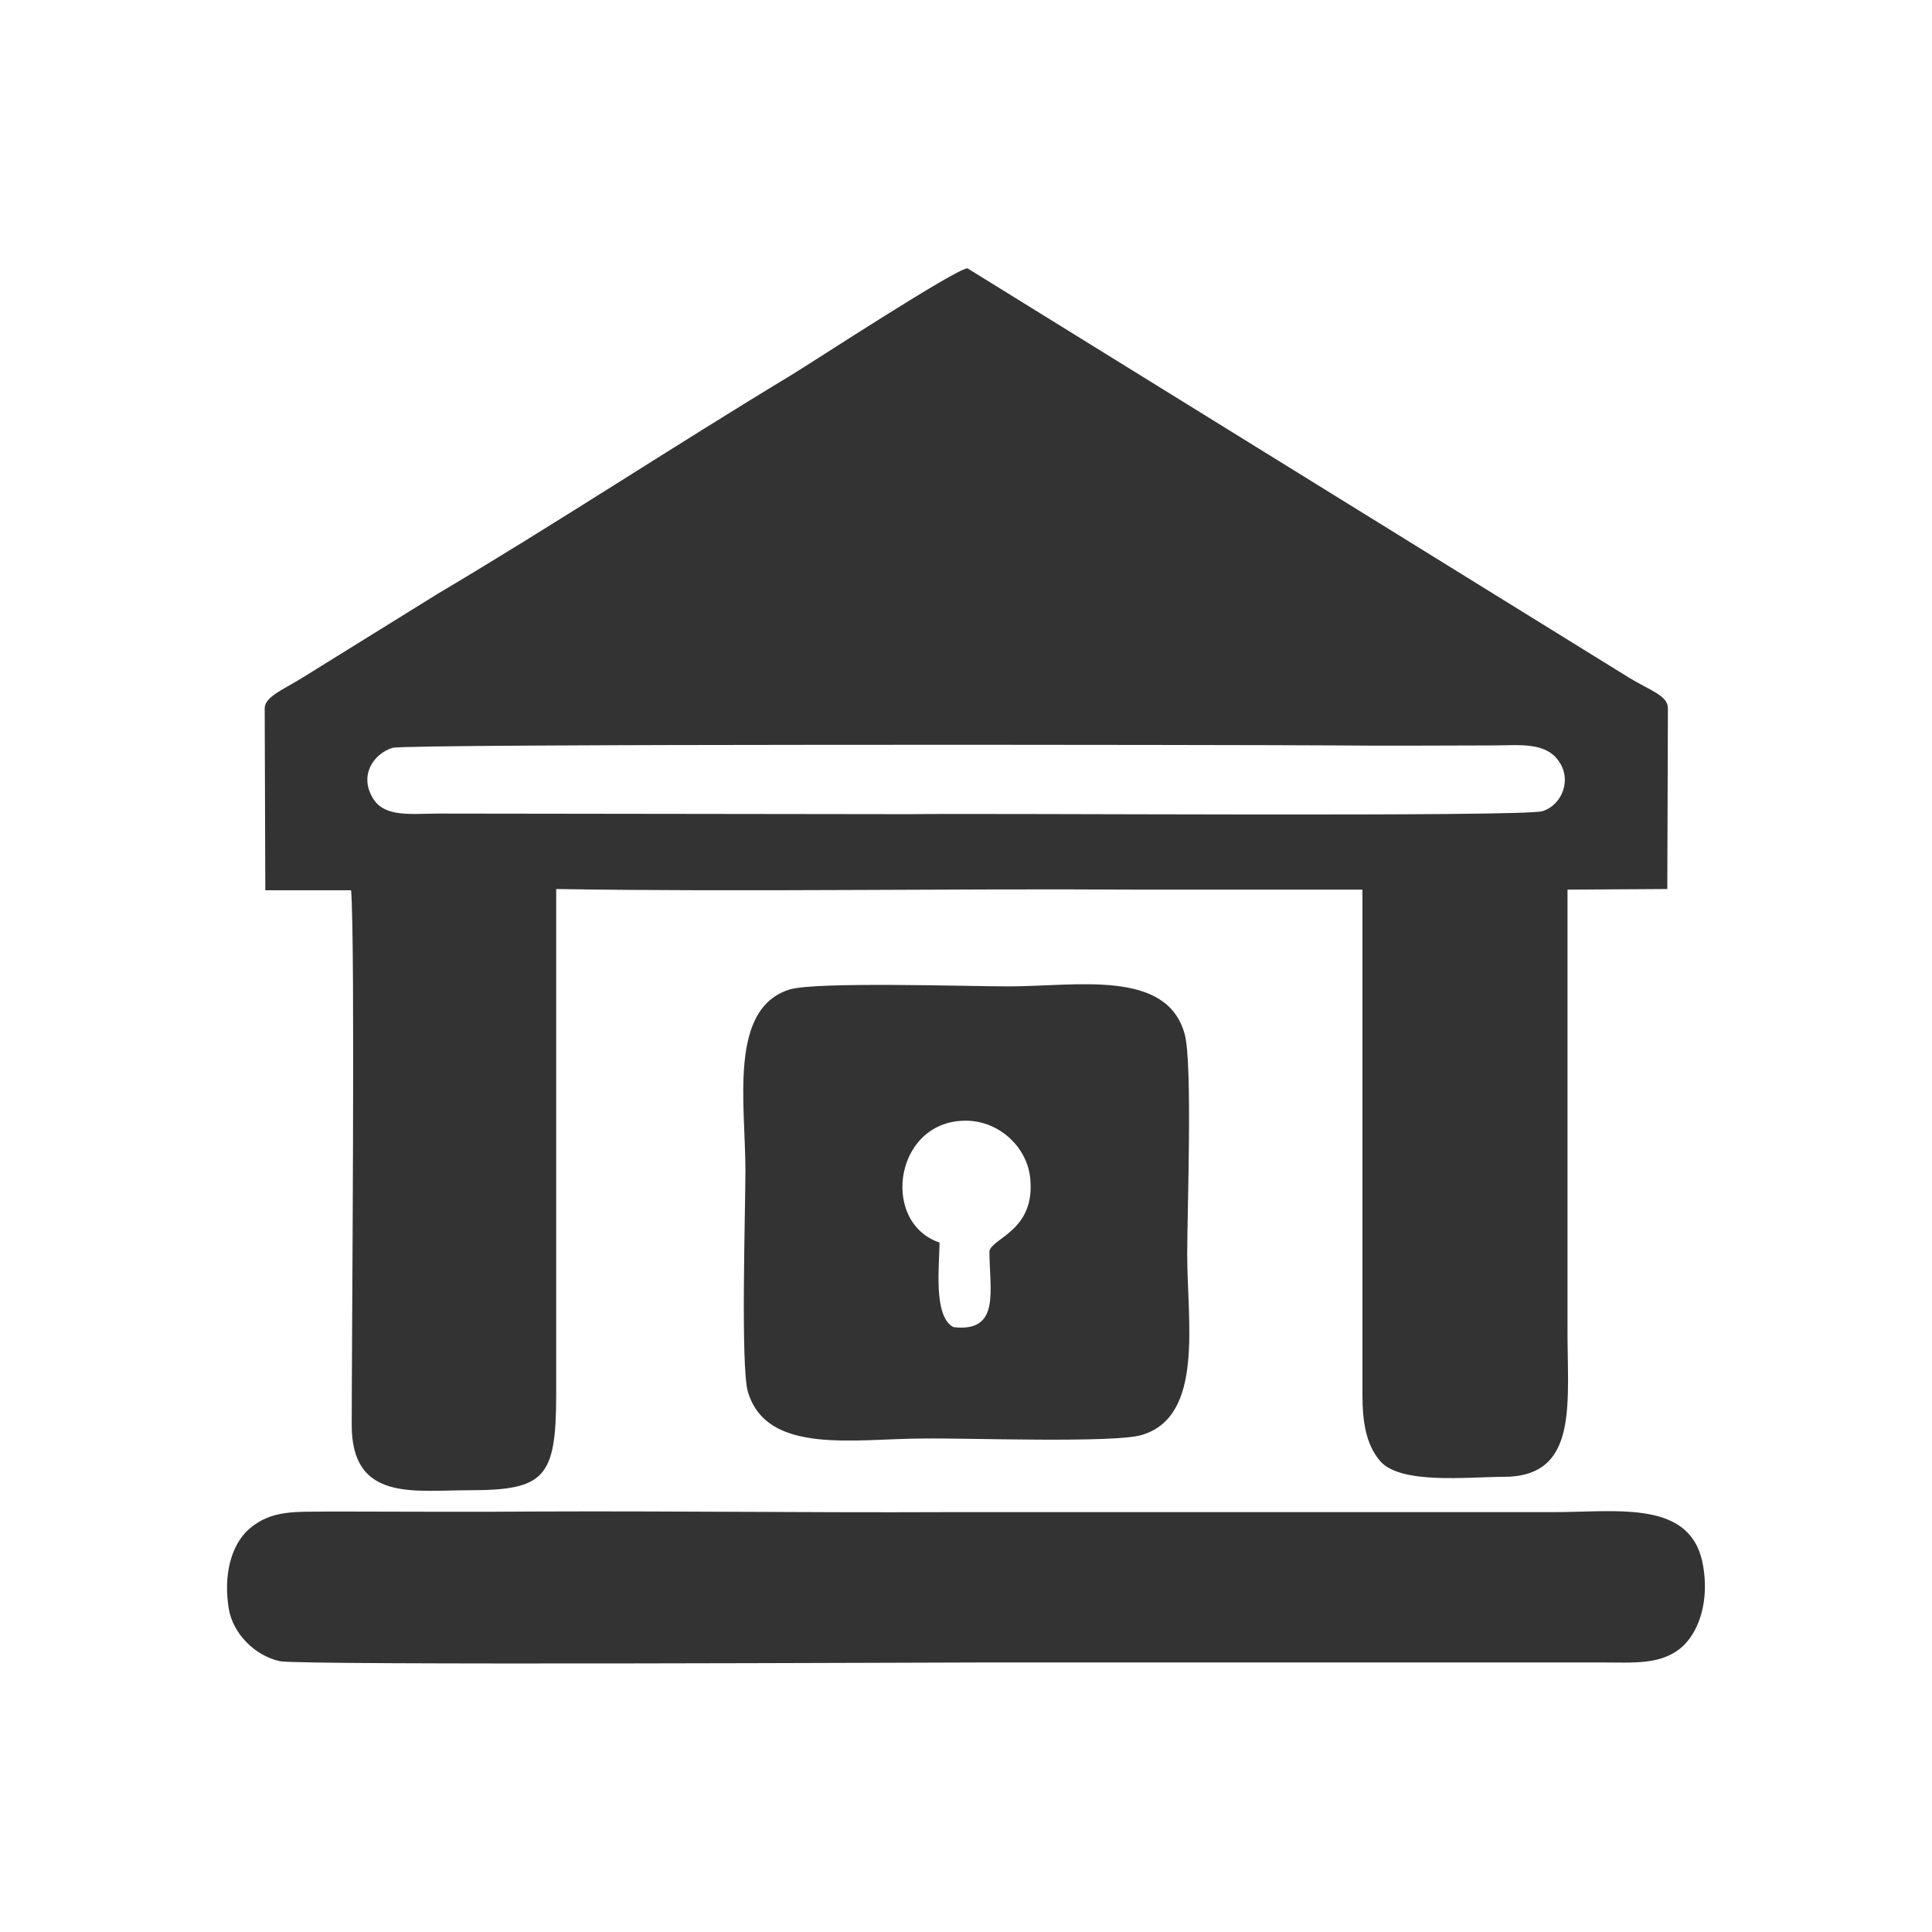
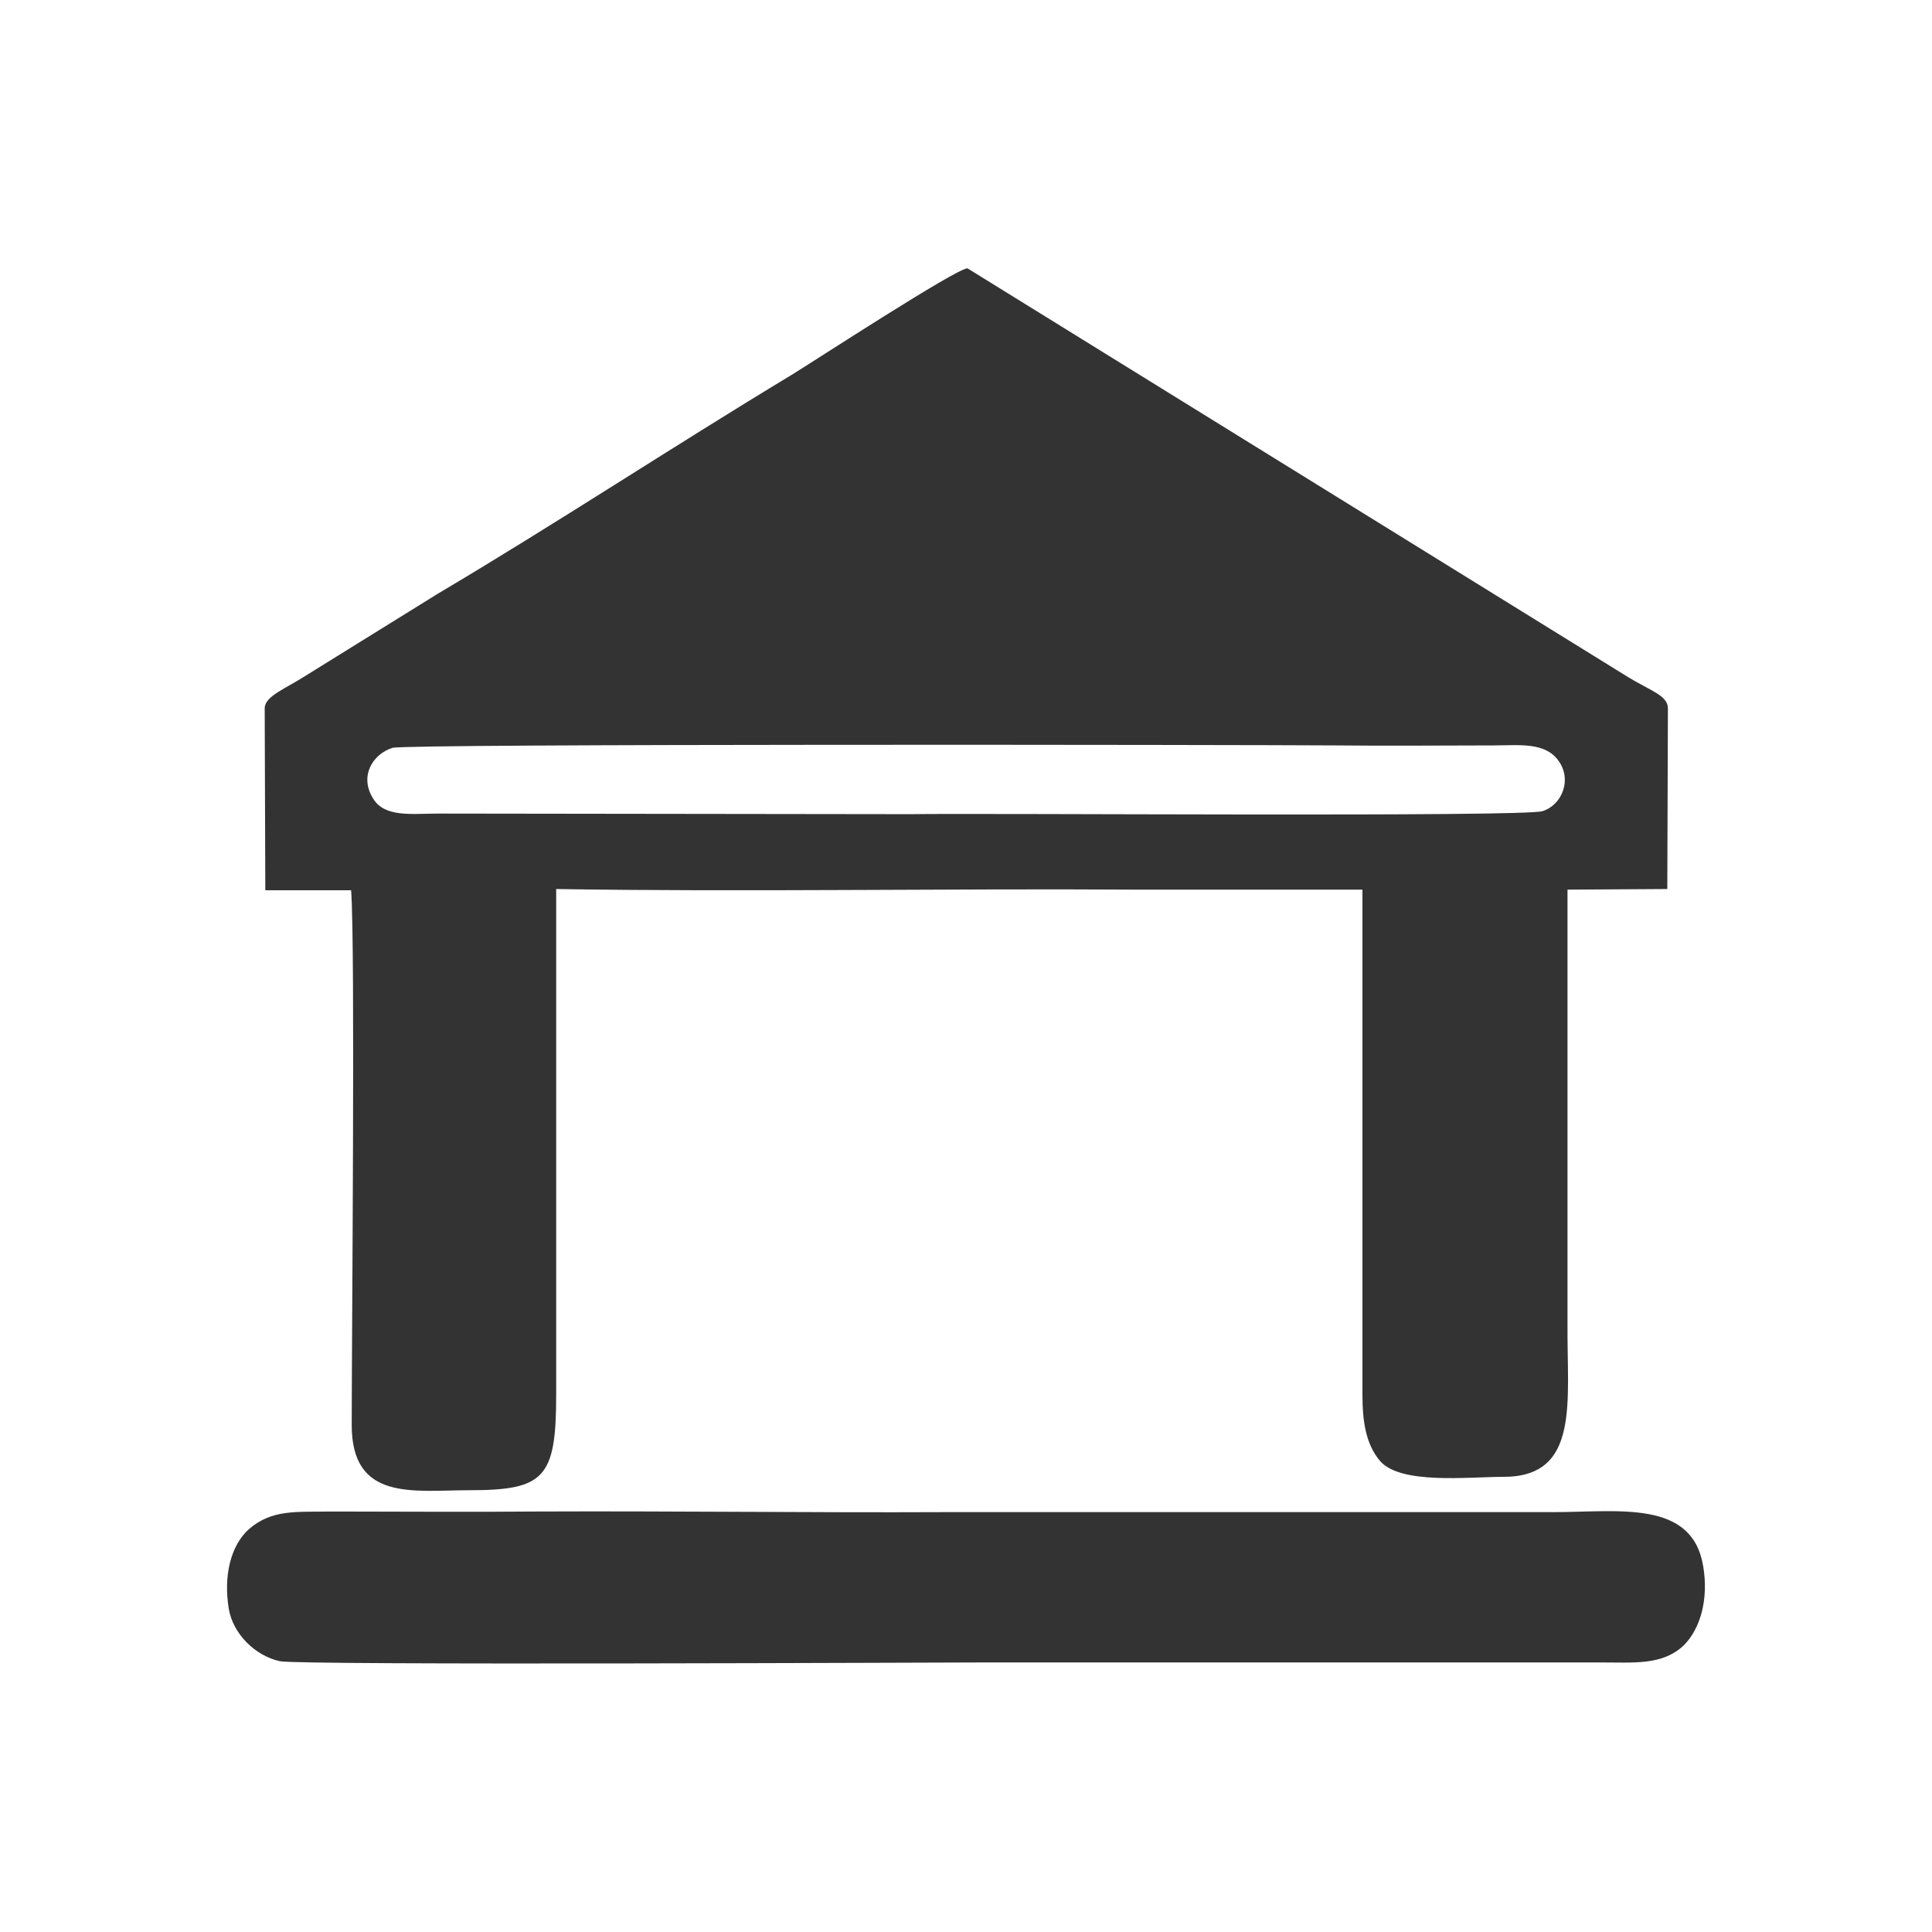
<svg xmlns="http://www.w3.org/2000/svg" xml:space="preserve" width="31.75mm" height="31.75mm" version="1.1" style="shape-rendering:geometricPrecision; text-rendering:geometricPrecision; image-rendering:optimizeQuality; fill-rule:evenodd; clip-rule:evenodd" viewBox="0 0 3175 3175">
  <defs>
    <style type="text/css">
   
    .fil0 {fill:none}
    .fil1 {fill:#333333}
   
  </style>
  </defs>
  <g id="Layer_x0020_1">
    <rect class="fil0" width="3175" height="3175" />
    <g id="_1739262064048">
      <path class="fil1" d="M2196 1225c86,1 172,0 258,0 42,0 85,-6 107,25 23,31 6,73 -26,83 -30,10 -918,3 -1038,5l-776 -1c-44,0 -89,7 -108,-25 -23,-37 0,-73 32,-83 20,-7 1405,-5 1551,-4zm-1761 -61l1 299 141 0c7,90 1,732 1,879 0,126 102,107 193,107 124,0 143,-20 143,-157l0 -831c308,5 640,-1 952,1l373 0 0 830c0,45 6,82 29,109 34,39 144,26 203,26 126,0 104,-124 105,-250l0 -715 164 -1 1 -297c0,-21 -29,-29 -65,-51l-1086 -672c-17,-1 -253,153 -289,175 -197,119 -388,245 -582,360l-216 134c-34,22 -68,34 -68,54z" />
      <path class="fil1" d="M376 2644c7,41 43,77 84,86 32,7 1094,2 1164,2l1006 0c56,0 102,5 137,-28 28,-28 41,-77 32,-130 -18,-110 -139,-89 -246,-89l-1001 0c-223,1 -447,-2 -671,-1 -112,1 -224,0 -336,0 -58,1 -98,-4 -136,29 -30,27 -42,77 -33,131z" />
-       <path class="fil1" d="M1544 2042c-100,-34 -73,-208 51,-200 51,4 93,45 98,94 9,86 -62,98 -67,120 0,64 19,134 -59,125 -34,-17 -23,-104 -23,-139zm-315 245c31,105 176,77 290,77 66,-1 315,8 358,-6 102,-31 74,-186 74,-297 0,-68 9,-313 -4,-361 -29,-108 -177,-79 -290,-79 -66,0 -315,-8 -359,5 -101,31 -73,187 -73,298 0,63 -8,321 4,363z" />
    </g>
  </g>
</svg>